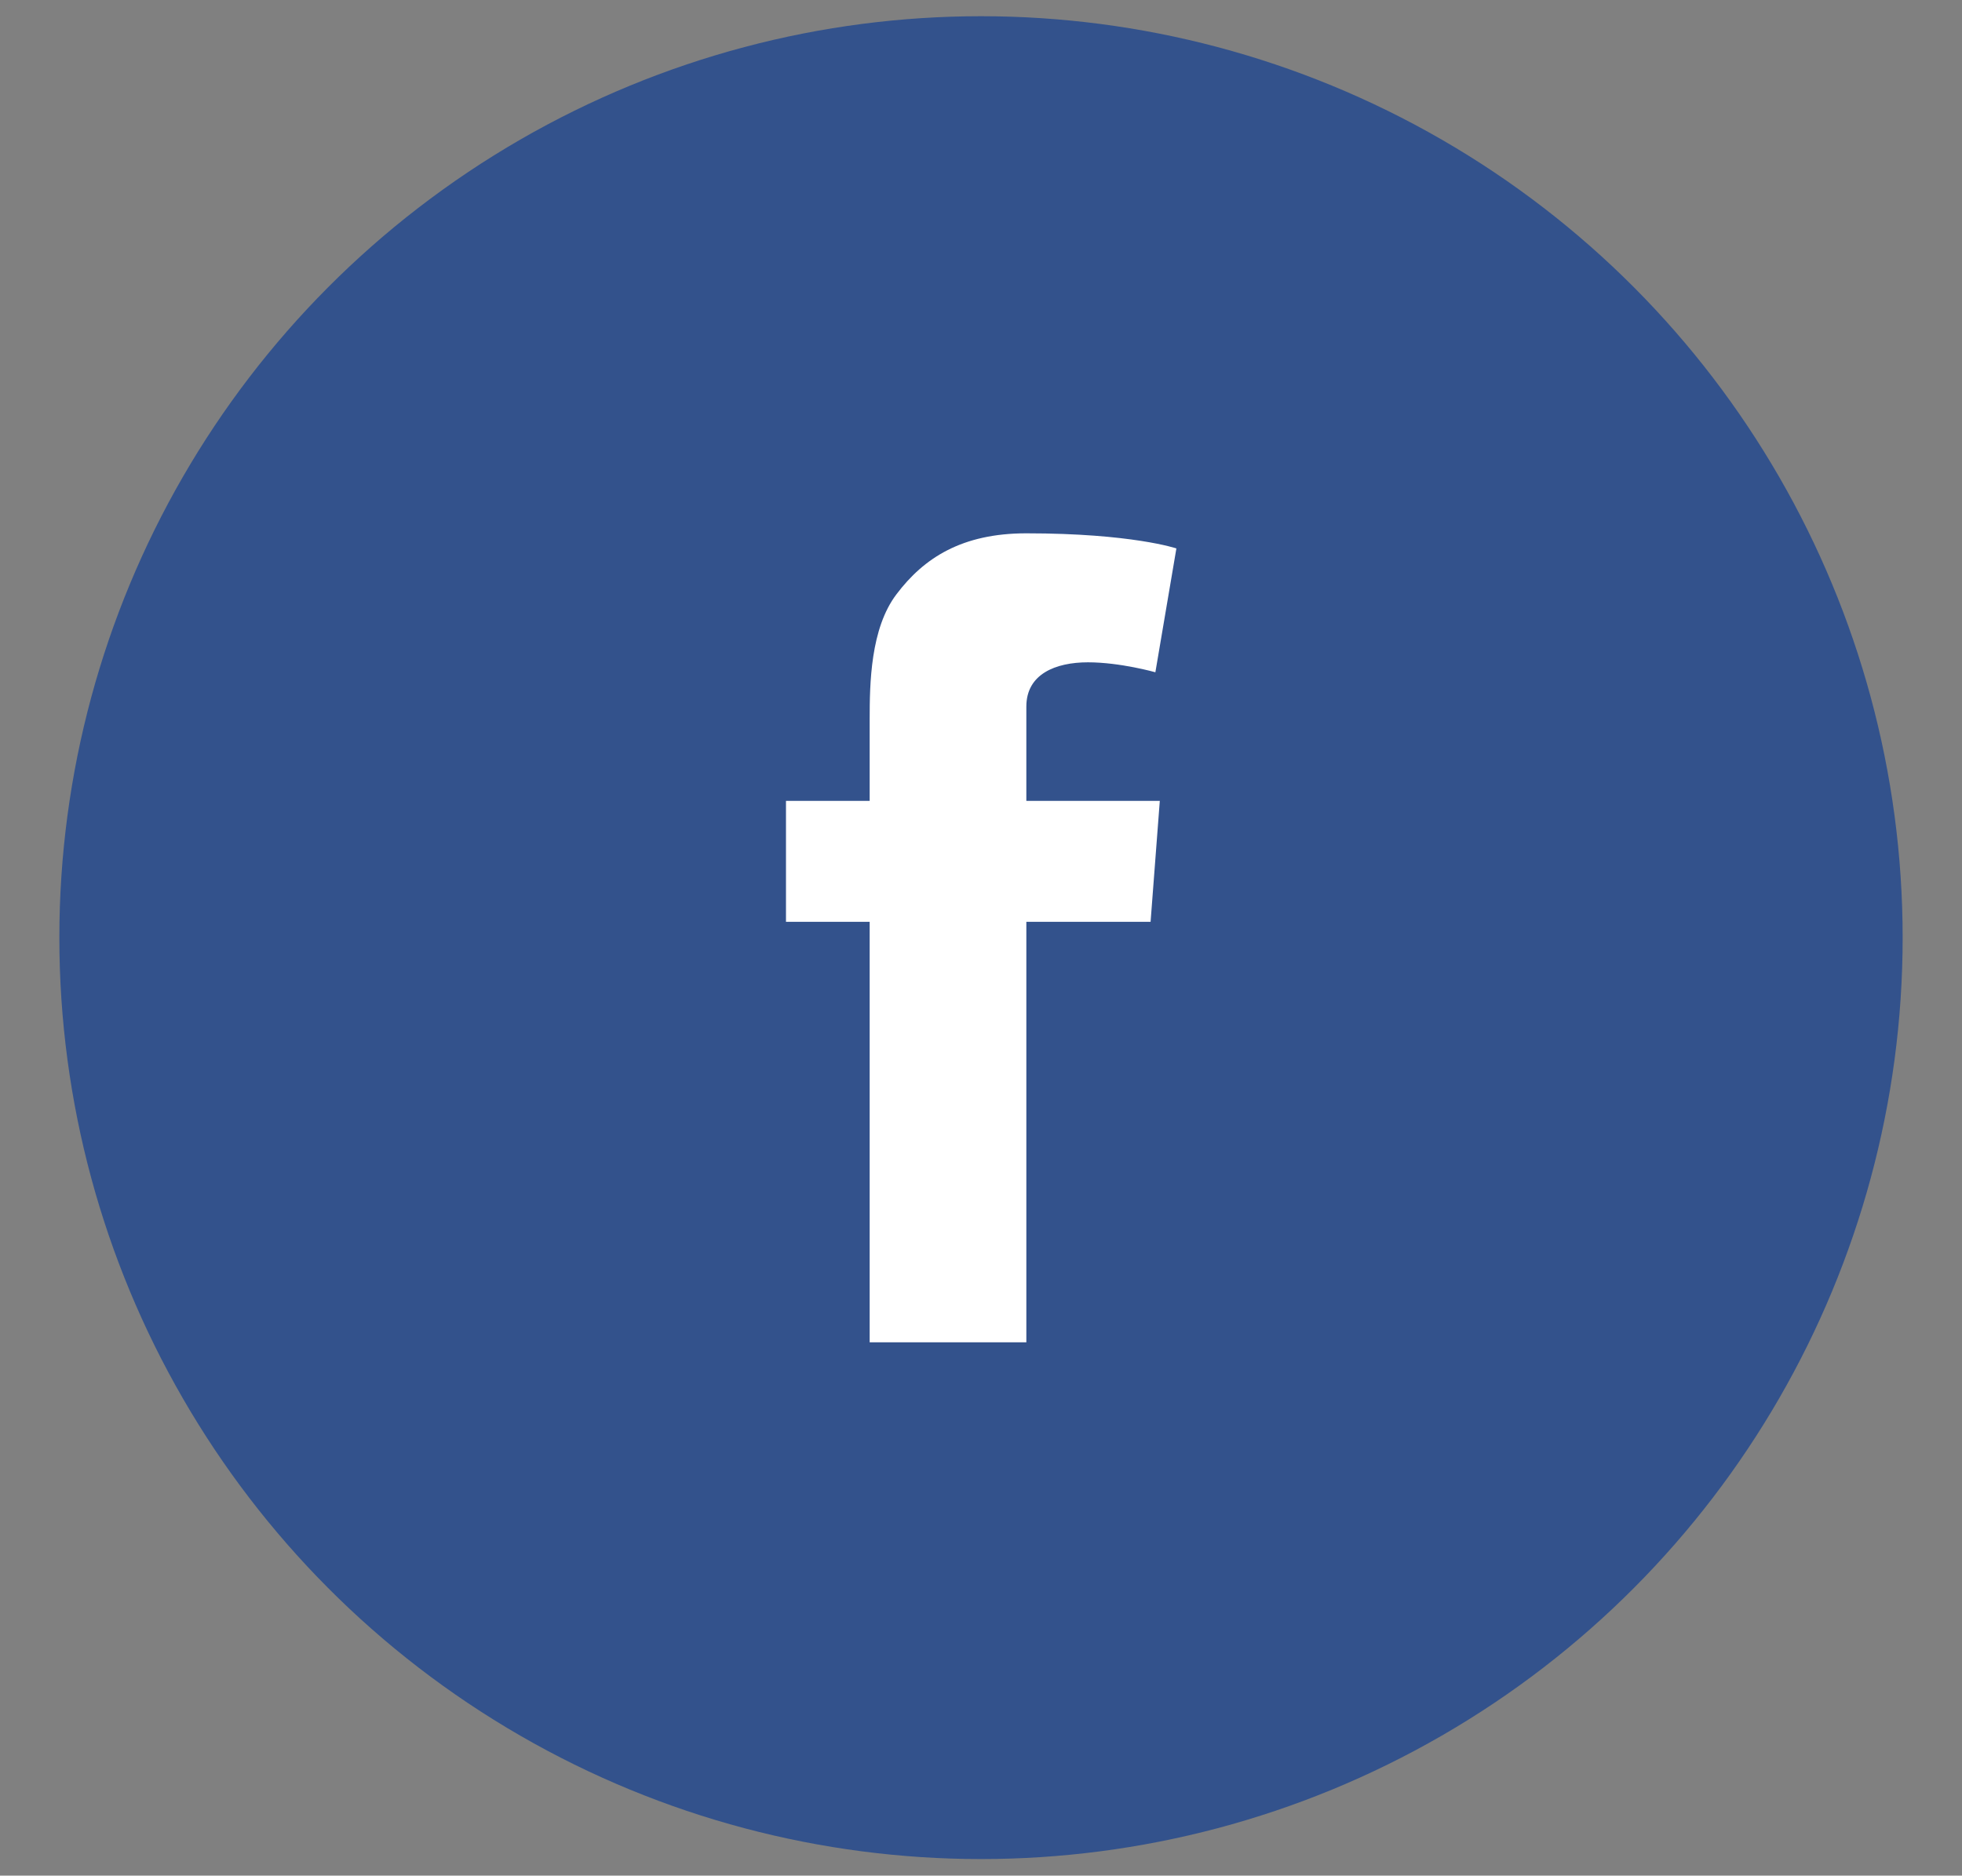
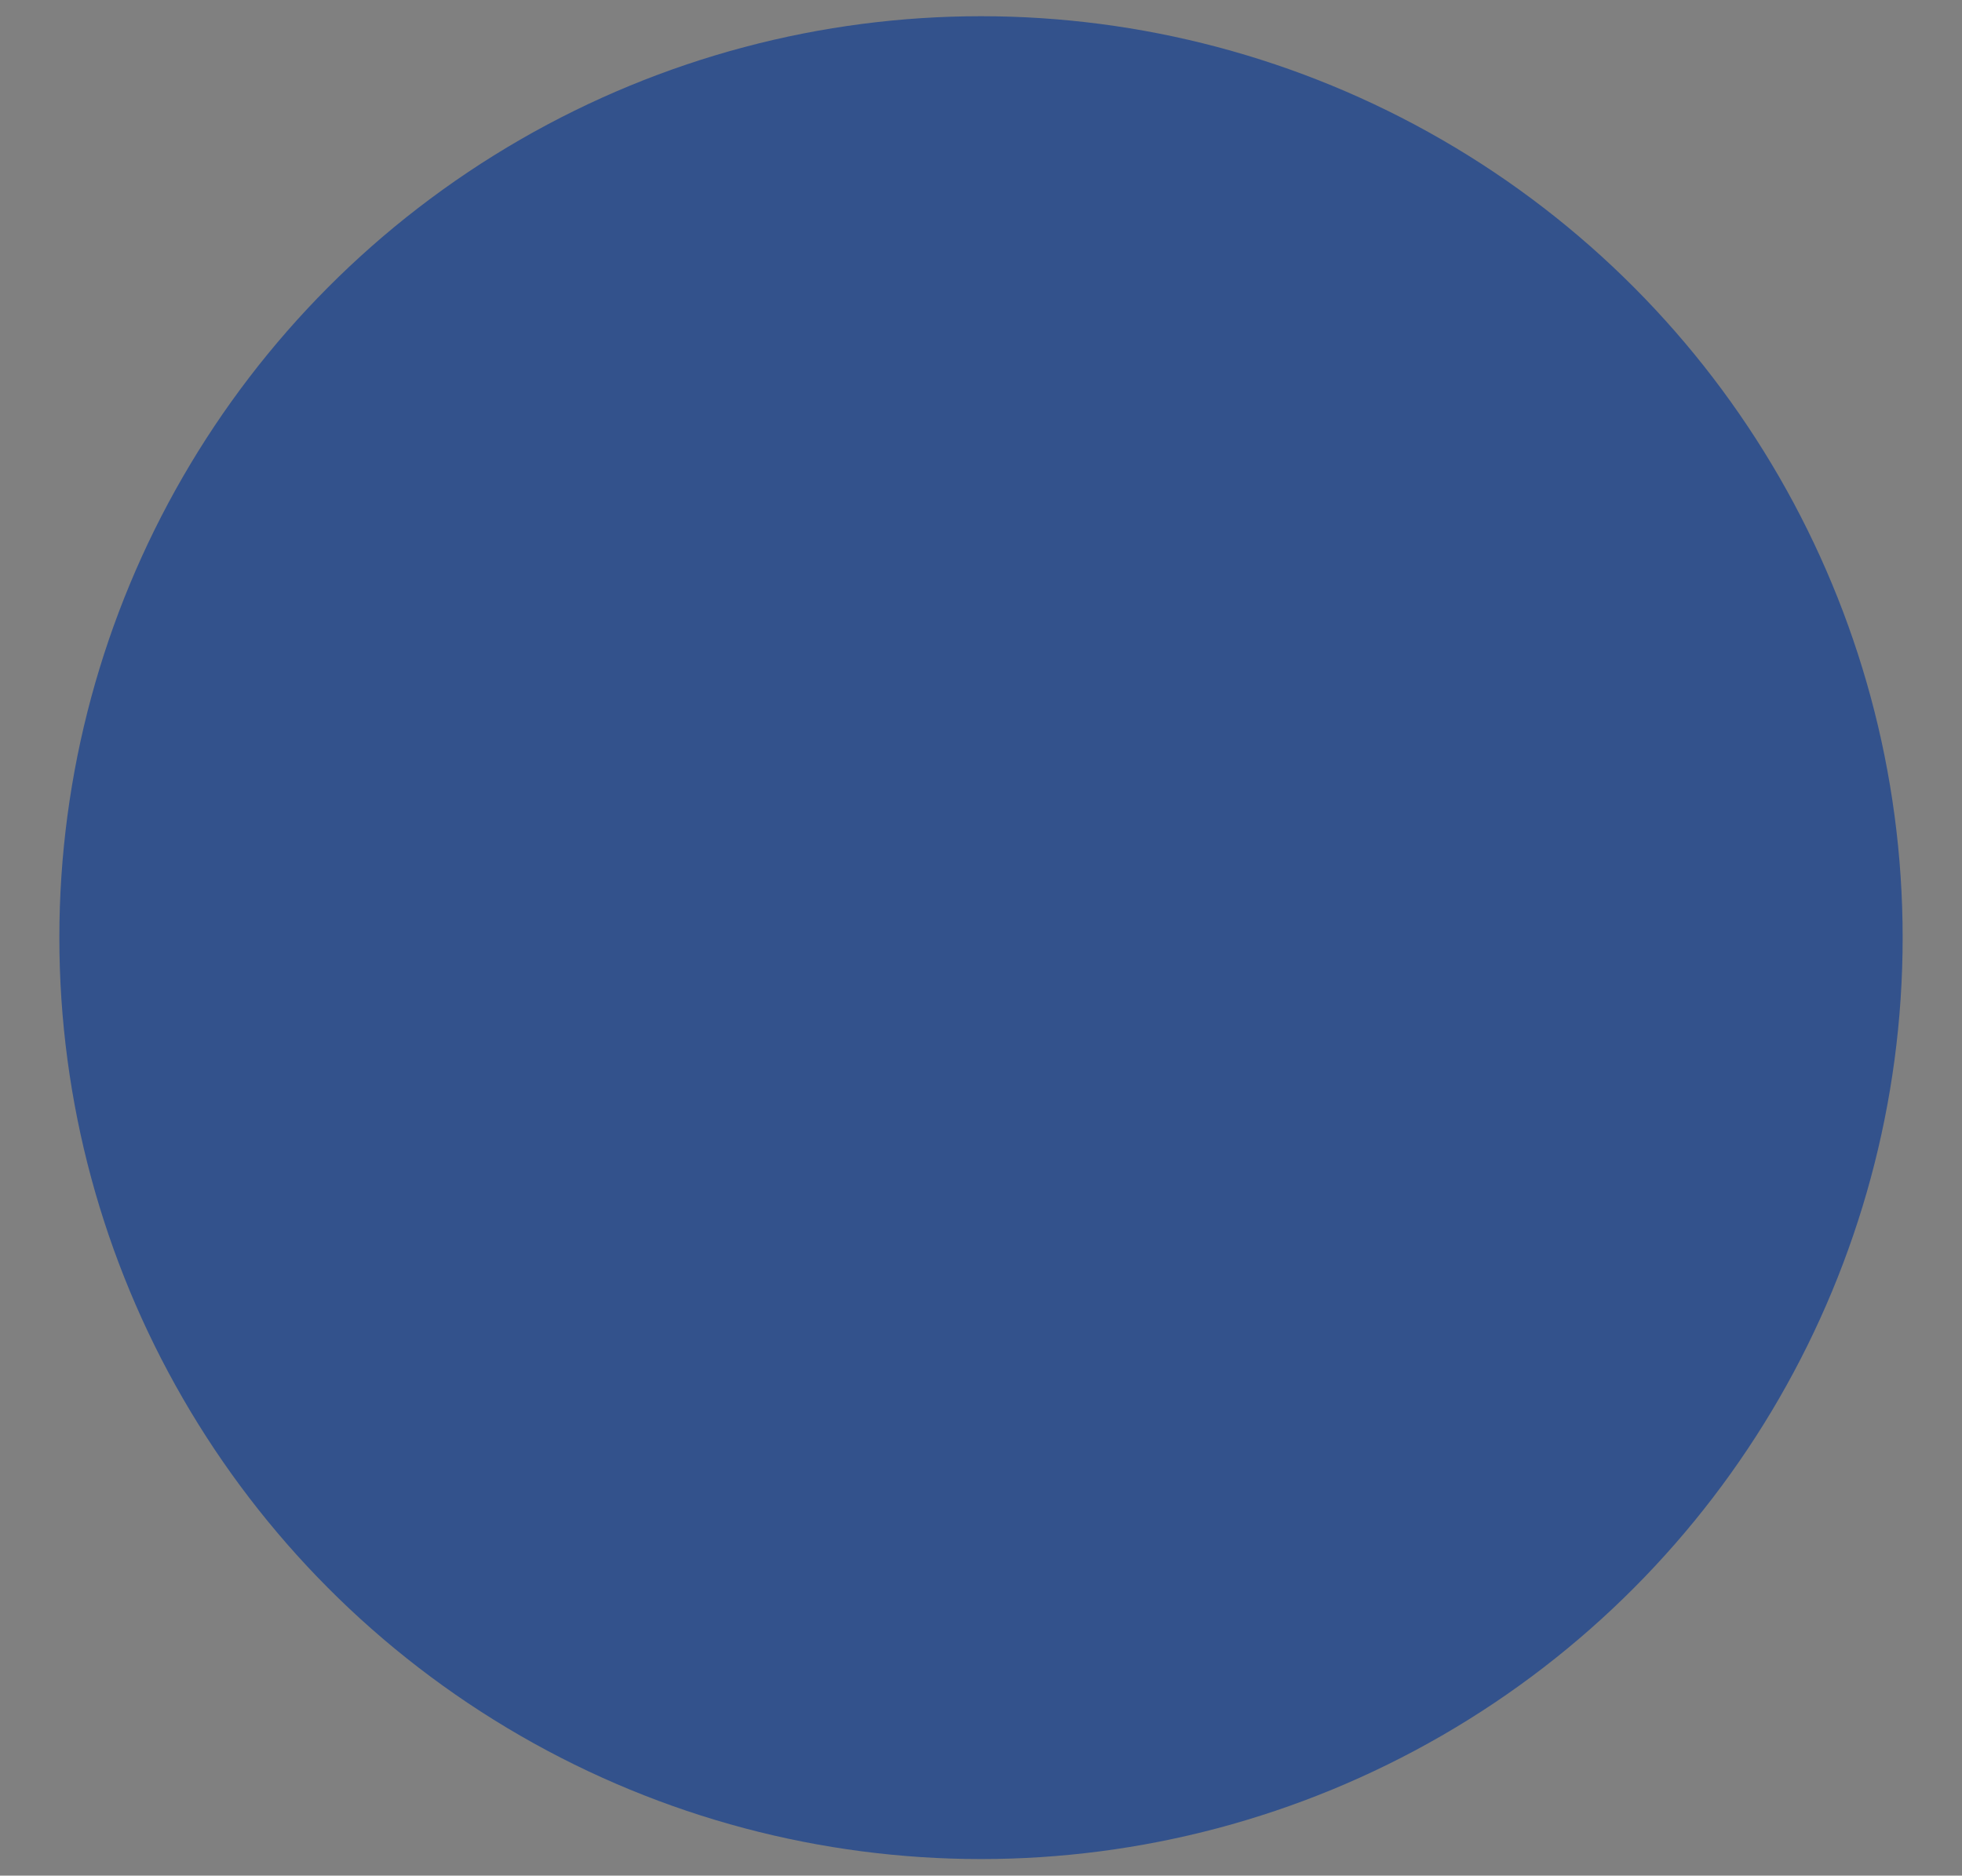
<svg xmlns="http://www.w3.org/2000/svg" id="Layer_1" data-name="Layer 1" viewBox="0 0 53.22 50.89">
  <rect x="0" y="0" width="53.22" height="50.89" fill="#808080" stroke="none" />
  <defs>
    <style>
      .cls-1 {
        fill: #33528c;
      }

      .cls-1, .cls-2 {
        stroke-width: 0px;
      }

      .cls-2 {
        fill: #fff;
      }
    </style>
  </defs>
  <circle class="cls-1" cx="26.61" cy="25.44" r="25" />
-   <path class="cls-2" d="M21.32,21.73h2.27v-2.21c0-.97.02-2.47.73-3.4.74-.98,1.77-1.65,3.52-1.65,2.86,0,4.07.41,4.07.41l-.57,3.36s-.95-.27-1.83-.27-1.67.32-1.67,1.2v2.56h3.62l-.25,3.28h-3.37v11.41h-4.25v-11.41h-2.27v-3.28Z" />
</svg>